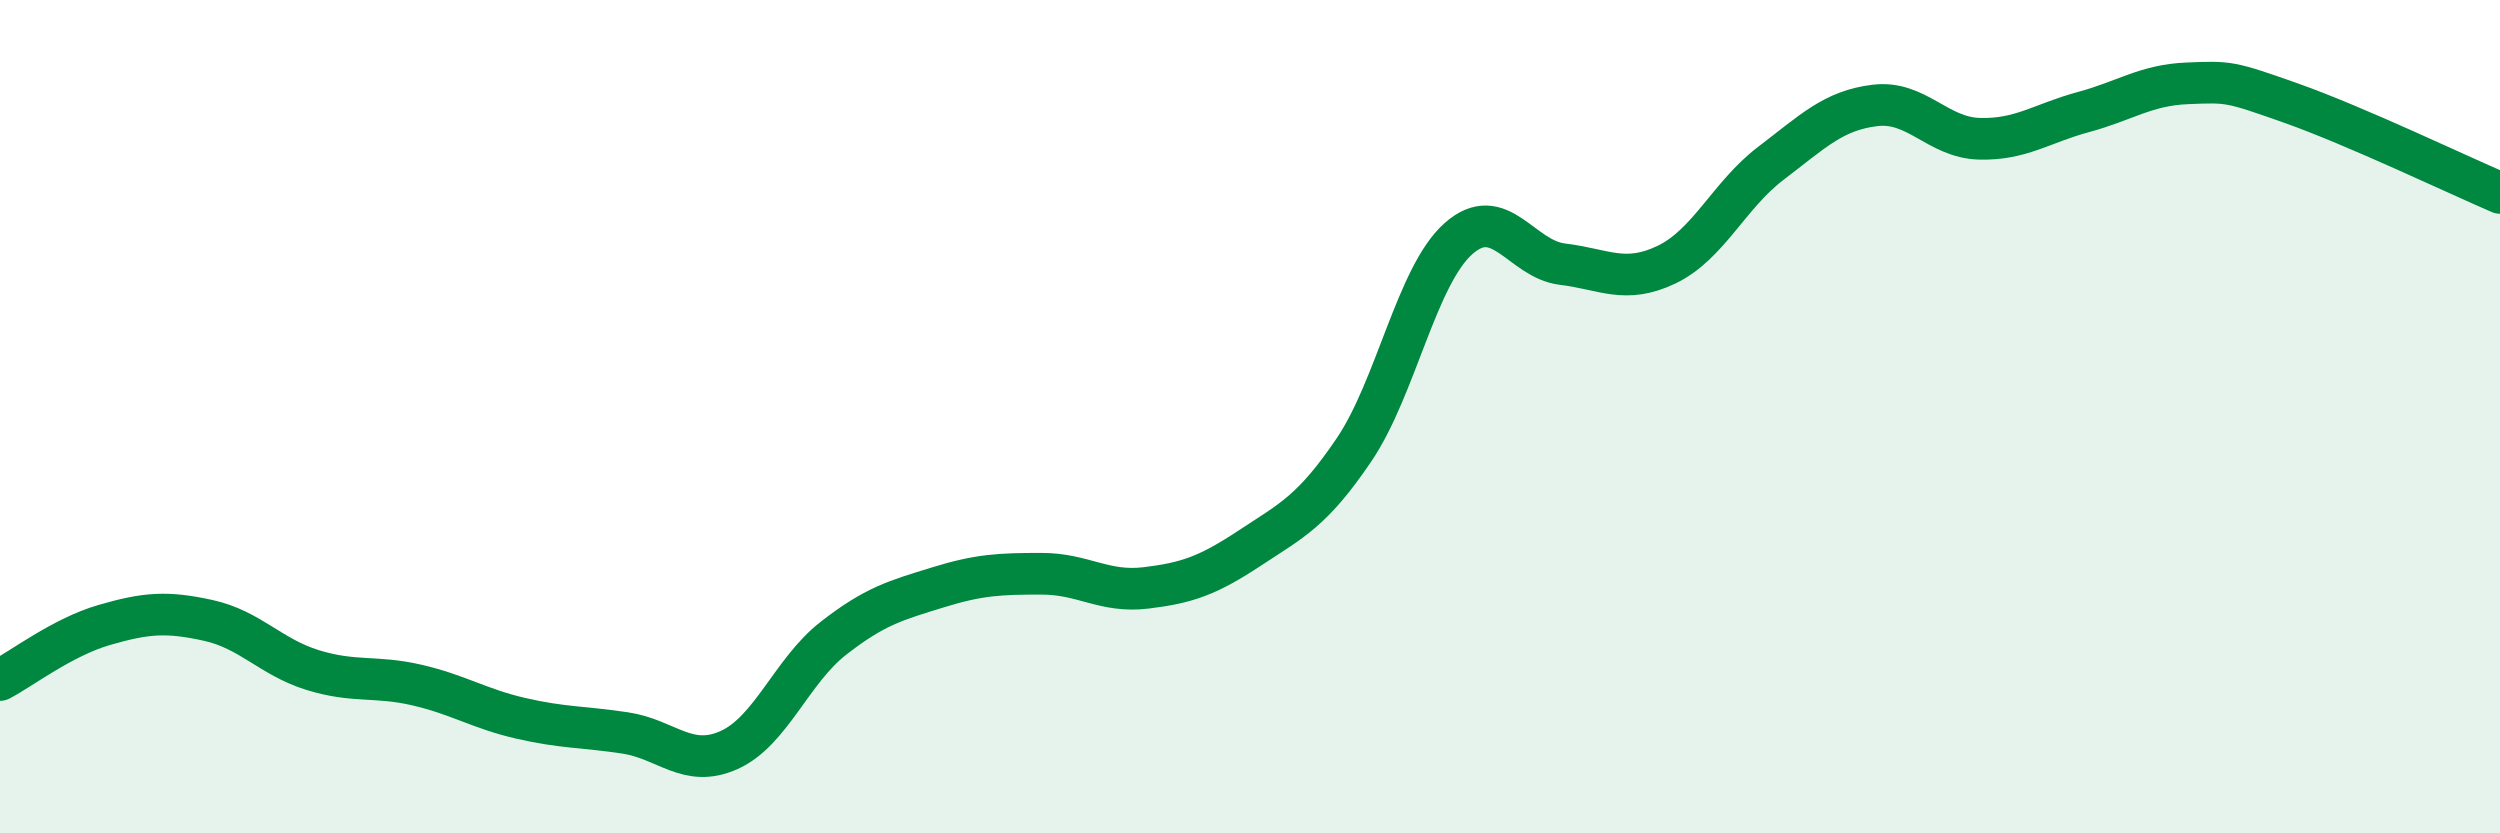
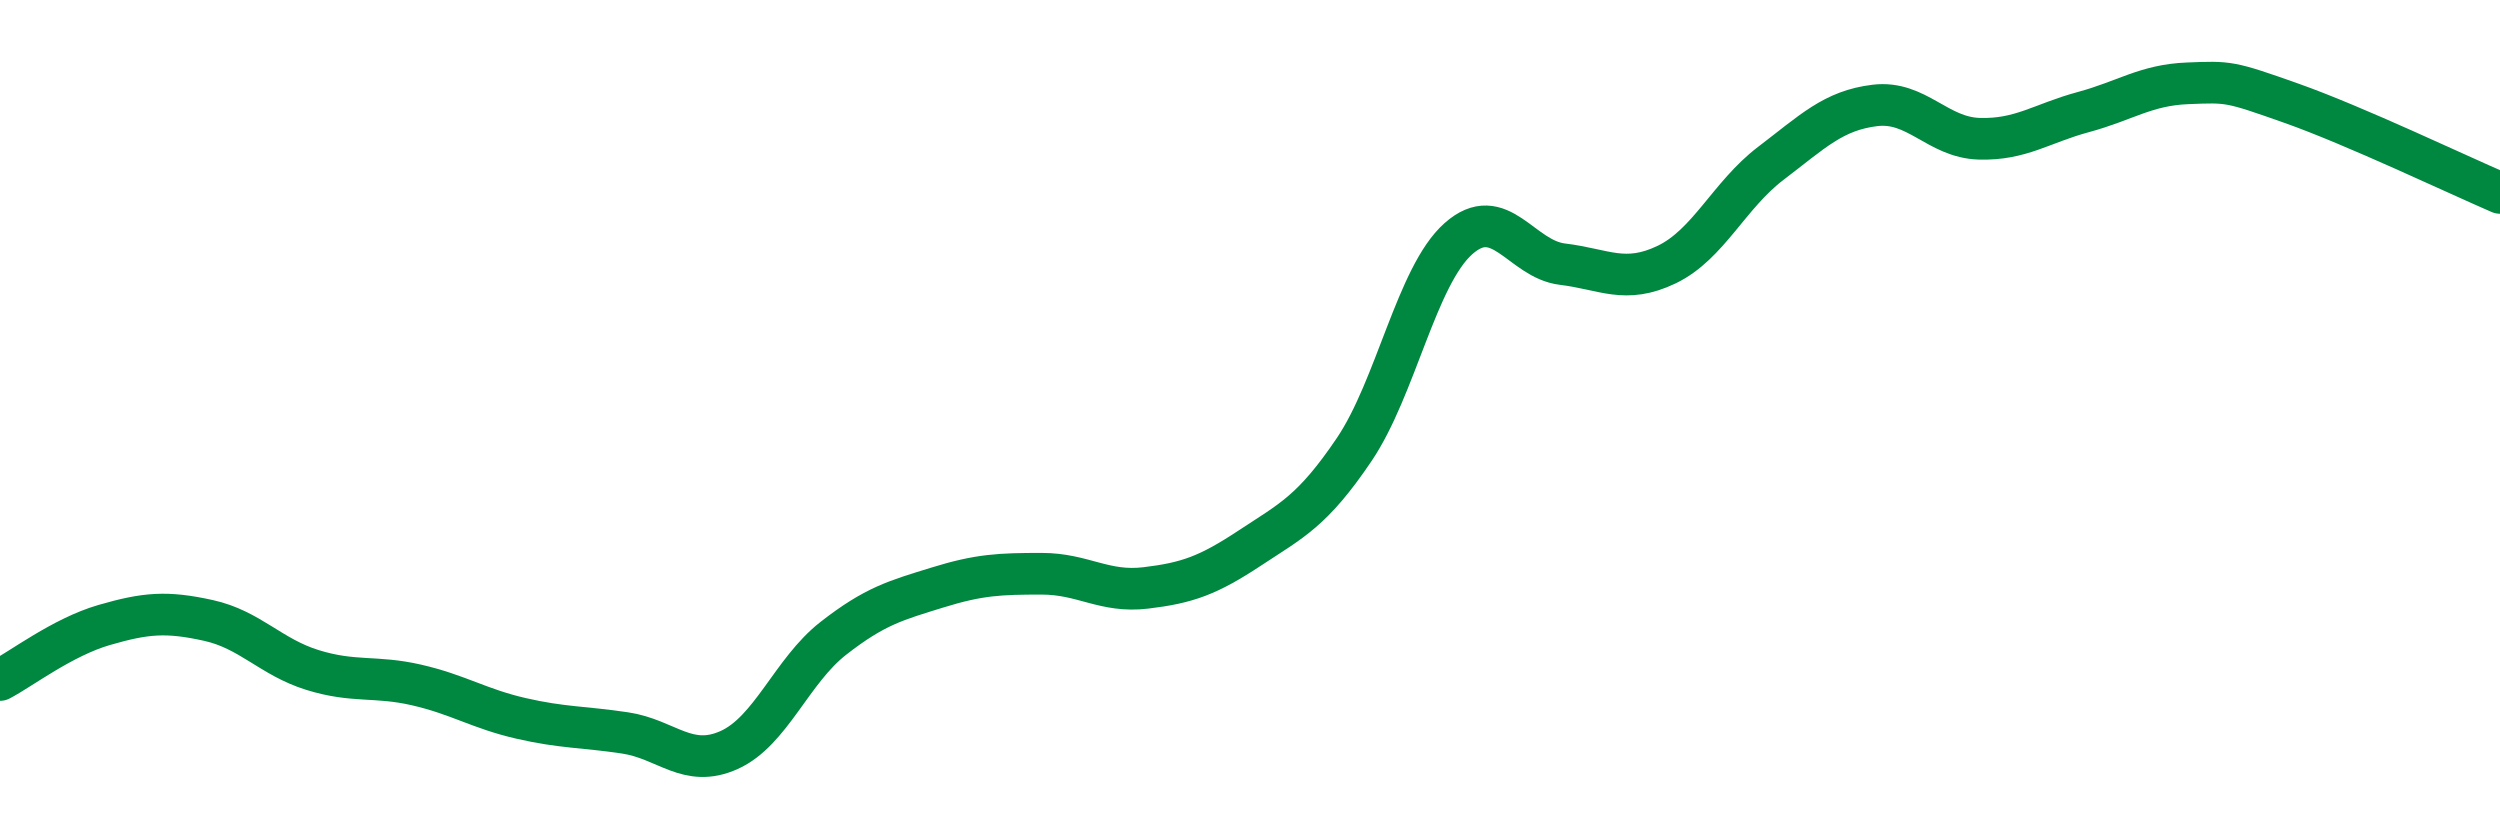
<svg xmlns="http://www.w3.org/2000/svg" width="60" height="20" viewBox="0 0 60 20">
-   <path d="M 0,16.32 C 0.5,16.06 1.5,15.29 2.5,15 C 3.5,14.71 4,14.67 5,14.89 C 6,15.11 6.5,15.77 7.5,16.08 C 8.5,16.39 9,16.21 10,16.44 C 11,16.67 11.5,17.01 12.5,17.24 C 13.5,17.47 14,17.44 15,17.59 C 16,17.74 16.5,18.45 17.5,18 C 18.5,17.55 19,16.1 20,15.32 C 21,14.54 21.5,14.41 22.5,14.1 C 23.5,13.79 24,13.77 25,13.77 C 26,13.77 26.5,14.23 27.5,14.11 C 28.5,13.99 29,13.81 30,13.15 C 31,12.49 31.5,12.27 32.5,10.79 C 33.5,9.31 34,6.62 35,5.73 C 36,4.84 36.5,6.22 37.5,6.34 C 38.5,6.46 39,6.83 40,6.35 C 41,5.87 41.5,4.68 42.5,3.92 C 43.5,3.16 44,2.65 45,2.53 C 46,2.41 46.5,3.3 47.5,3.33 C 48.5,3.36 49,2.96 50,2.69 C 51,2.42 51.5,2.04 52.5,2 C 53.5,1.96 53.5,1.95 55,2.48 C 56.5,3.01 59,4.2 60,4.63L60 20L0 20Z" fill="#008740" opacity="0.1" stroke-linecap="round" stroke-linejoin="round" />
  <path d="M 0,16.32 C 0.5,16.06 1.5,15.29 2.5,15 C 3.5,14.71 4,14.67 5,14.89 C 6,15.11 6.5,15.77 7.5,16.08 C 8.5,16.39 9,16.21 10,16.44 C 11,16.67 11.5,17.01 12.5,17.24 C 13.5,17.47 14,17.44 15,17.59 C 16,17.74 16.5,18.45 17.5,18 C 18.5,17.55 19,16.1 20,15.32 C 21,14.54 21.5,14.41 22.5,14.1 C 23.5,13.79 24,13.77 25,13.77 C 26,13.77 26.5,14.23 27.5,14.11 C 28.5,13.99 29,13.81 30,13.15 C 31,12.49 31.5,12.27 32.5,10.79 C 33.5,9.31 34,6.62 35,5.73 C 36,4.84 36.5,6.22 37.5,6.34 C 38.5,6.46 39,6.83 40,6.35 C 41,5.87 41.5,4.68 42.5,3.92 C 43.5,3.16 44,2.65 45,2.53 C 46,2.41 46.5,3.3 47.5,3.33 C 48.5,3.36 49,2.96 50,2.69 C 51,2.42 51.5,2.04 52.5,2 C 53.5,1.96 53.5,1.95 55,2.48 C 56.5,3.01 59,4.2 60,4.63" stroke="#008740" stroke-width="1" fill="none" stroke-linecap="round" stroke-linejoin="round" />
</svg>